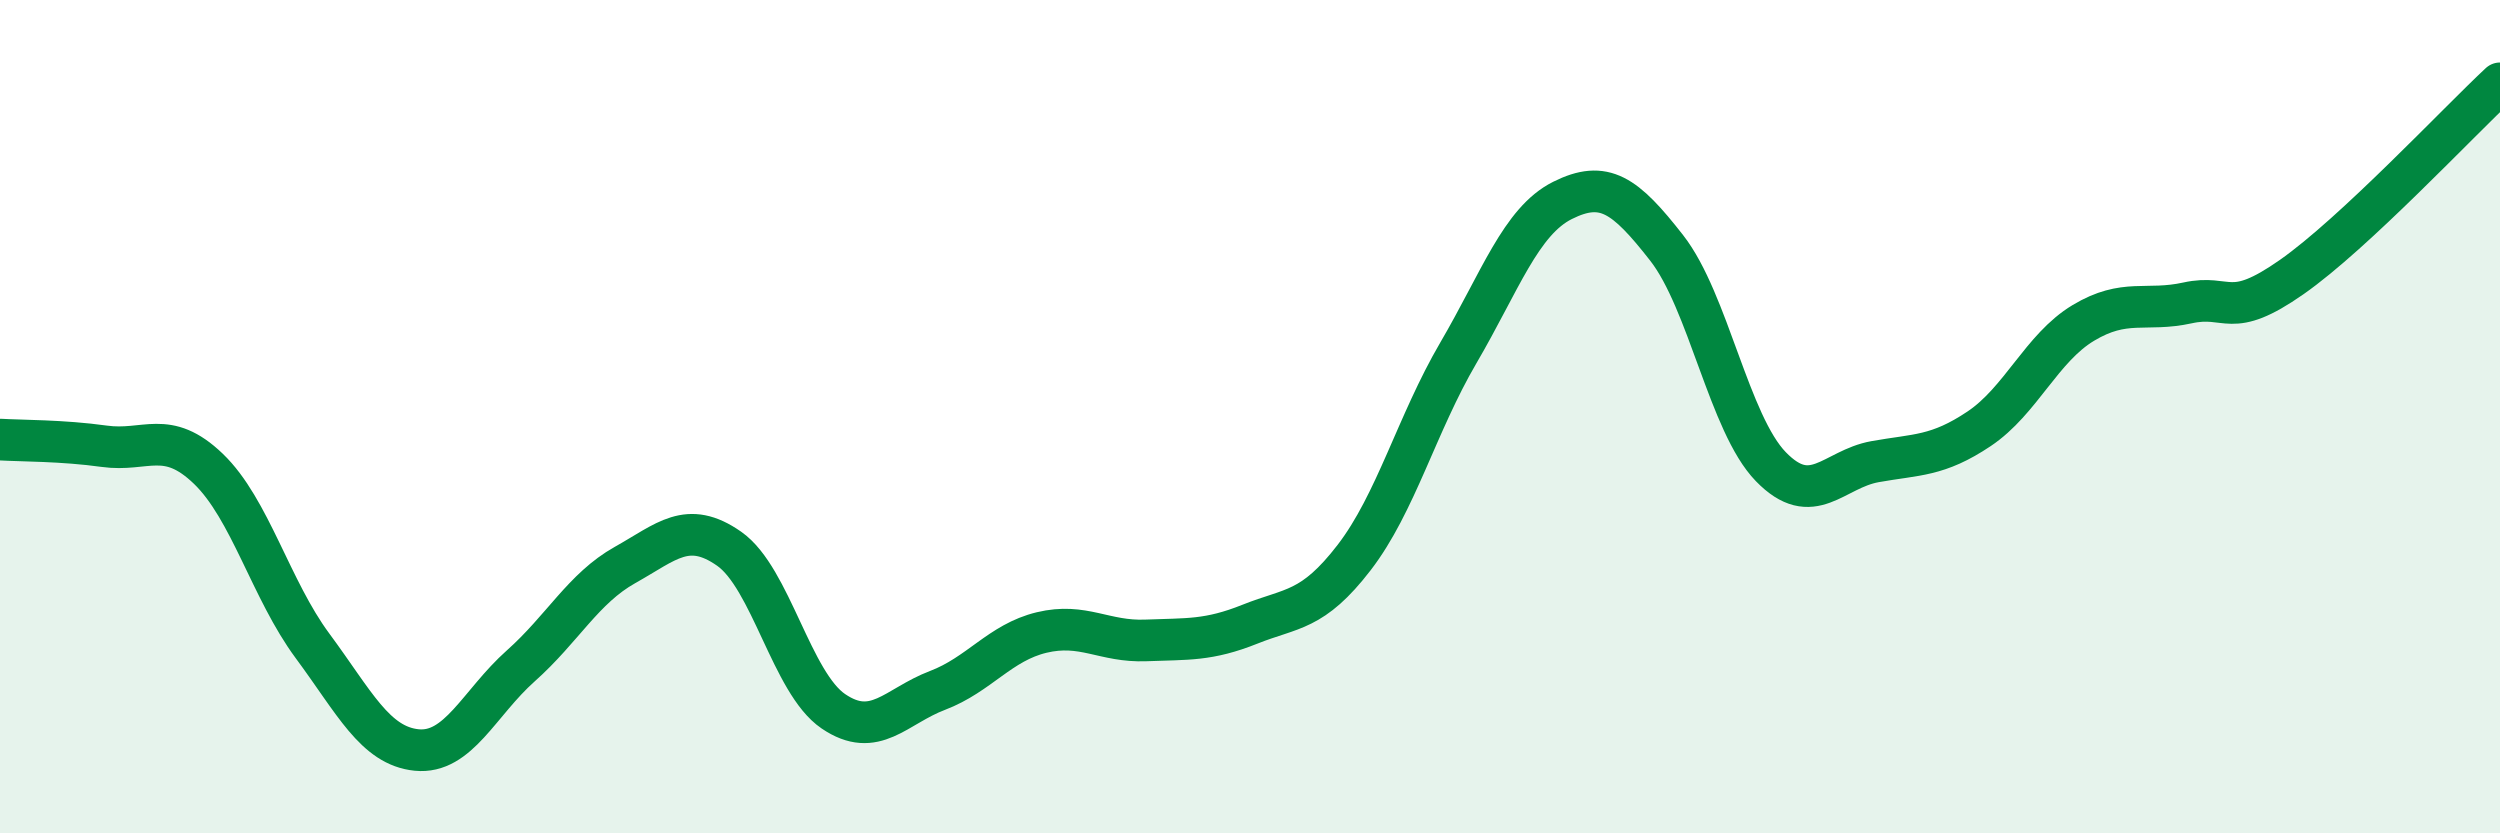
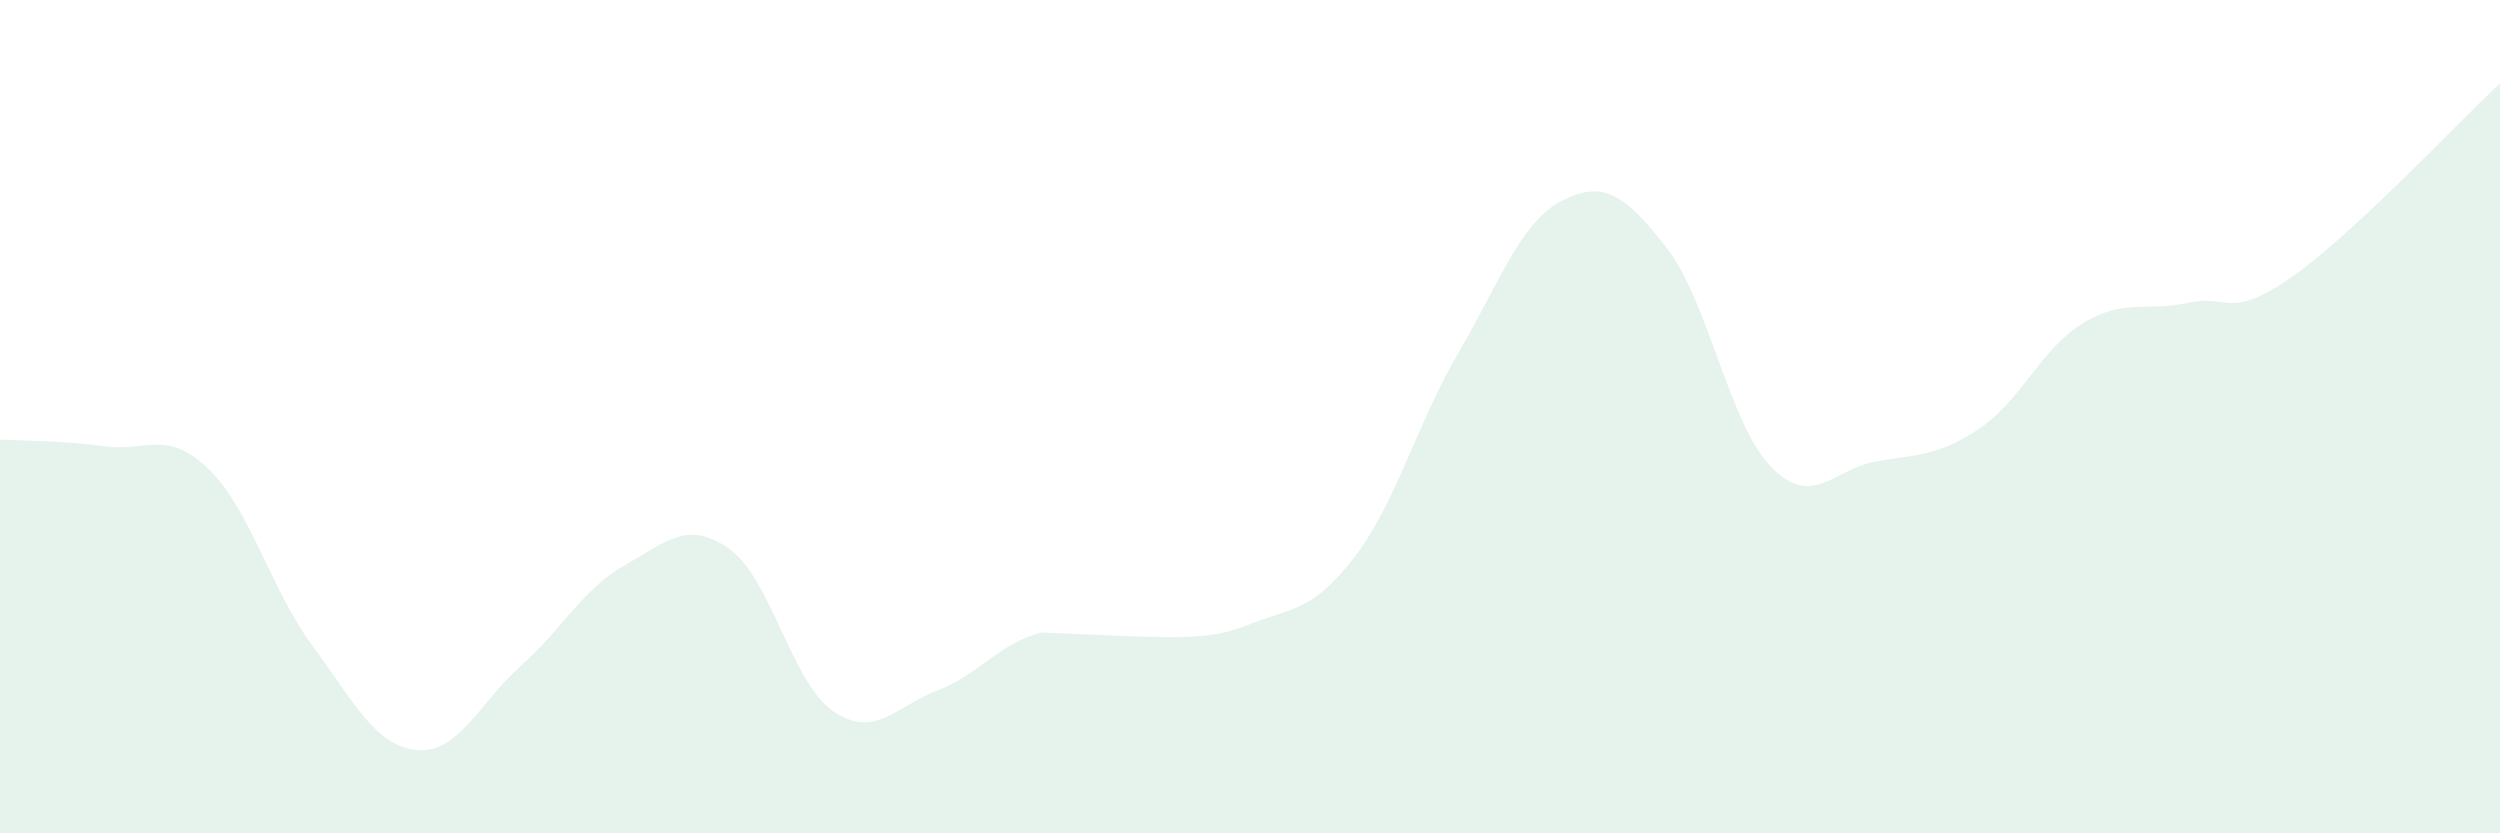
<svg xmlns="http://www.w3.org/2000/svg" width="60" height="20" viewBox="0 0 60 20">
-   <path d="M 0,10.55 C 0.5,10.58 1.5,10.57 2.5,10.71 C 3.5,10.85 4,10.29 5,11.25 C 6,12.21 6.5,14.15 7.5,15.5 C 8.5,16.85 9,17.9 10,18 C 11,18.1 11.5,16.87 12.5,15.98 C 13.5,15.09 14,14.12 15,13.56 C 16,13 16.5,12.47 17.5,13.17 C 18.5,13.87 19,16.39 20,17.07 C 21,17.75 21.5,16.95 22.5,16.57 C 23.5,16.19 24,15.42 25,15.18 C 26,14.94 26.5,15.41 27.5,15.37 C 28.5,15.33 29,15.38 30,14.98 C 31,14.58 31.5,14.68 32.5,13.38 C 33.5,12.08 34,10.18 35,8.47 C 36,6.76 36.5,5.31 37.5,4.81 C 38.5,4.31 39,4.67 40,5.95 C 41,7.23 41.5,10.17 42.5,11.2 C 43.5,12.23 44,11.26 45,11.08 C 46,10.9 46.5,10.96 47.5,10.29 C 48.5,9.62 49,8.35 50,7.75 C 51,7.15 51.5,7.49 52.5,7.27 C 53.5,7.05 53.5,7.7 55,6.65 C 56.5,5.6 59,2.93 60,2L60 20L0 20Z" fill="#008740" opacity="0.1" stroke-linecap="round" stroke-linejoin="round" />
-   <path d="M 0,10.55 C 0.5,10.58 1.5,10.57 2.5,10.71 C 3.5,10.85 4,10.29 5,11.25 C 6,12.21 6.5,14.15 7.5,15.5 C 8.5,16.85 9,17.9 10,18 C 11,18.1 11.5,16.87 12.5,15.98 C 13.5,15.09 14,14.12 15,13.56 C 16,13 16.5,12.47 17.5,13.17 C 18.5,13.87 19,16.39 20,17.07 C 21,17.75 21.5,16.95 22.5,16.57 C 23.5,16.19 24,15.42 25,15.18 C 26,14.94 26.5,15.41 27.5,15.37 C 28.5,15.33 29,15.38 30,14.98 C 31,14.58 31.5,14.68 32.5,13.38 C 33.5,12.08 34,10.18 35,8.47 C 36,6.76 36.5,5.31 37.5,4.81 C 38.5,4.31 39,4.67 40,5.95 C 41,7.23 41.5,10.17 42.5,11.2 C 43.5,12.23 44,11.26 45,11.08 C 46,10.9 46.5,10.96 47.5,10.29 C 48.5,9.62 49,8.35 50,7.75 C 51,7.15 51.5,7.49 52.5,7.27 C 53.5,7.05 53.5,7.7 55,6.65 C 56.5,5.6 59,2.93 60,2" stroke="#008740" stroke-width="1" fill="none" stroke-linecap="round" stroke-linejoin="round" />
+   <path d="M 0,10.55 C 0.5,10.58 1.5,10.57 2.5,10.71 C 3.5,10.85 4,10.29 5,11.25 C 6,12.21 6.5,14.15 7.5,15.5 C 8.5,16.85 9,17.9 10,18 C 11,18.1 11.5,16.87 12.5,15.98 C 13.5,15.09 14,14.12 15,13.56 C 16,13 16.5,12.47 17.5,13.17 C 18.5,13.87 19,16.39 20,17.07 C 21,17.75 21.5,16.95 22.5,16.57 C 23.5,16.19 24,15.42 25,15.18 C 28.5,15.33 29,15.38 30,14.98 C 31,14.58 31.5,14.68 32.5,13.38 C 33.5,12.08 34,10.18 35,8.47 C 36,6.76 36.5,5.31 37.5,4.81 C 38.5,4.31 39,4.67 40,5.95 C 41,7.23 41.5,10.17 42.5,11.2 C 43.5,12.23 44,11.26 45,11.08 C 46,10.9 46.5,10.96 47.5,10.29 C 48.5,9.62 49,8.35 50,7.75 C 51,7.15 51.5,7.49 52.5,7.27 C 53.5,7.05 53.5,7.7 55,6.65 C 56.5,5.6 59,2.93 60,2L60 20L0 20Z" fill="#008740" opacity="0.1" stroke-linecap="round" stroke-linejoin="round" />
</svg>